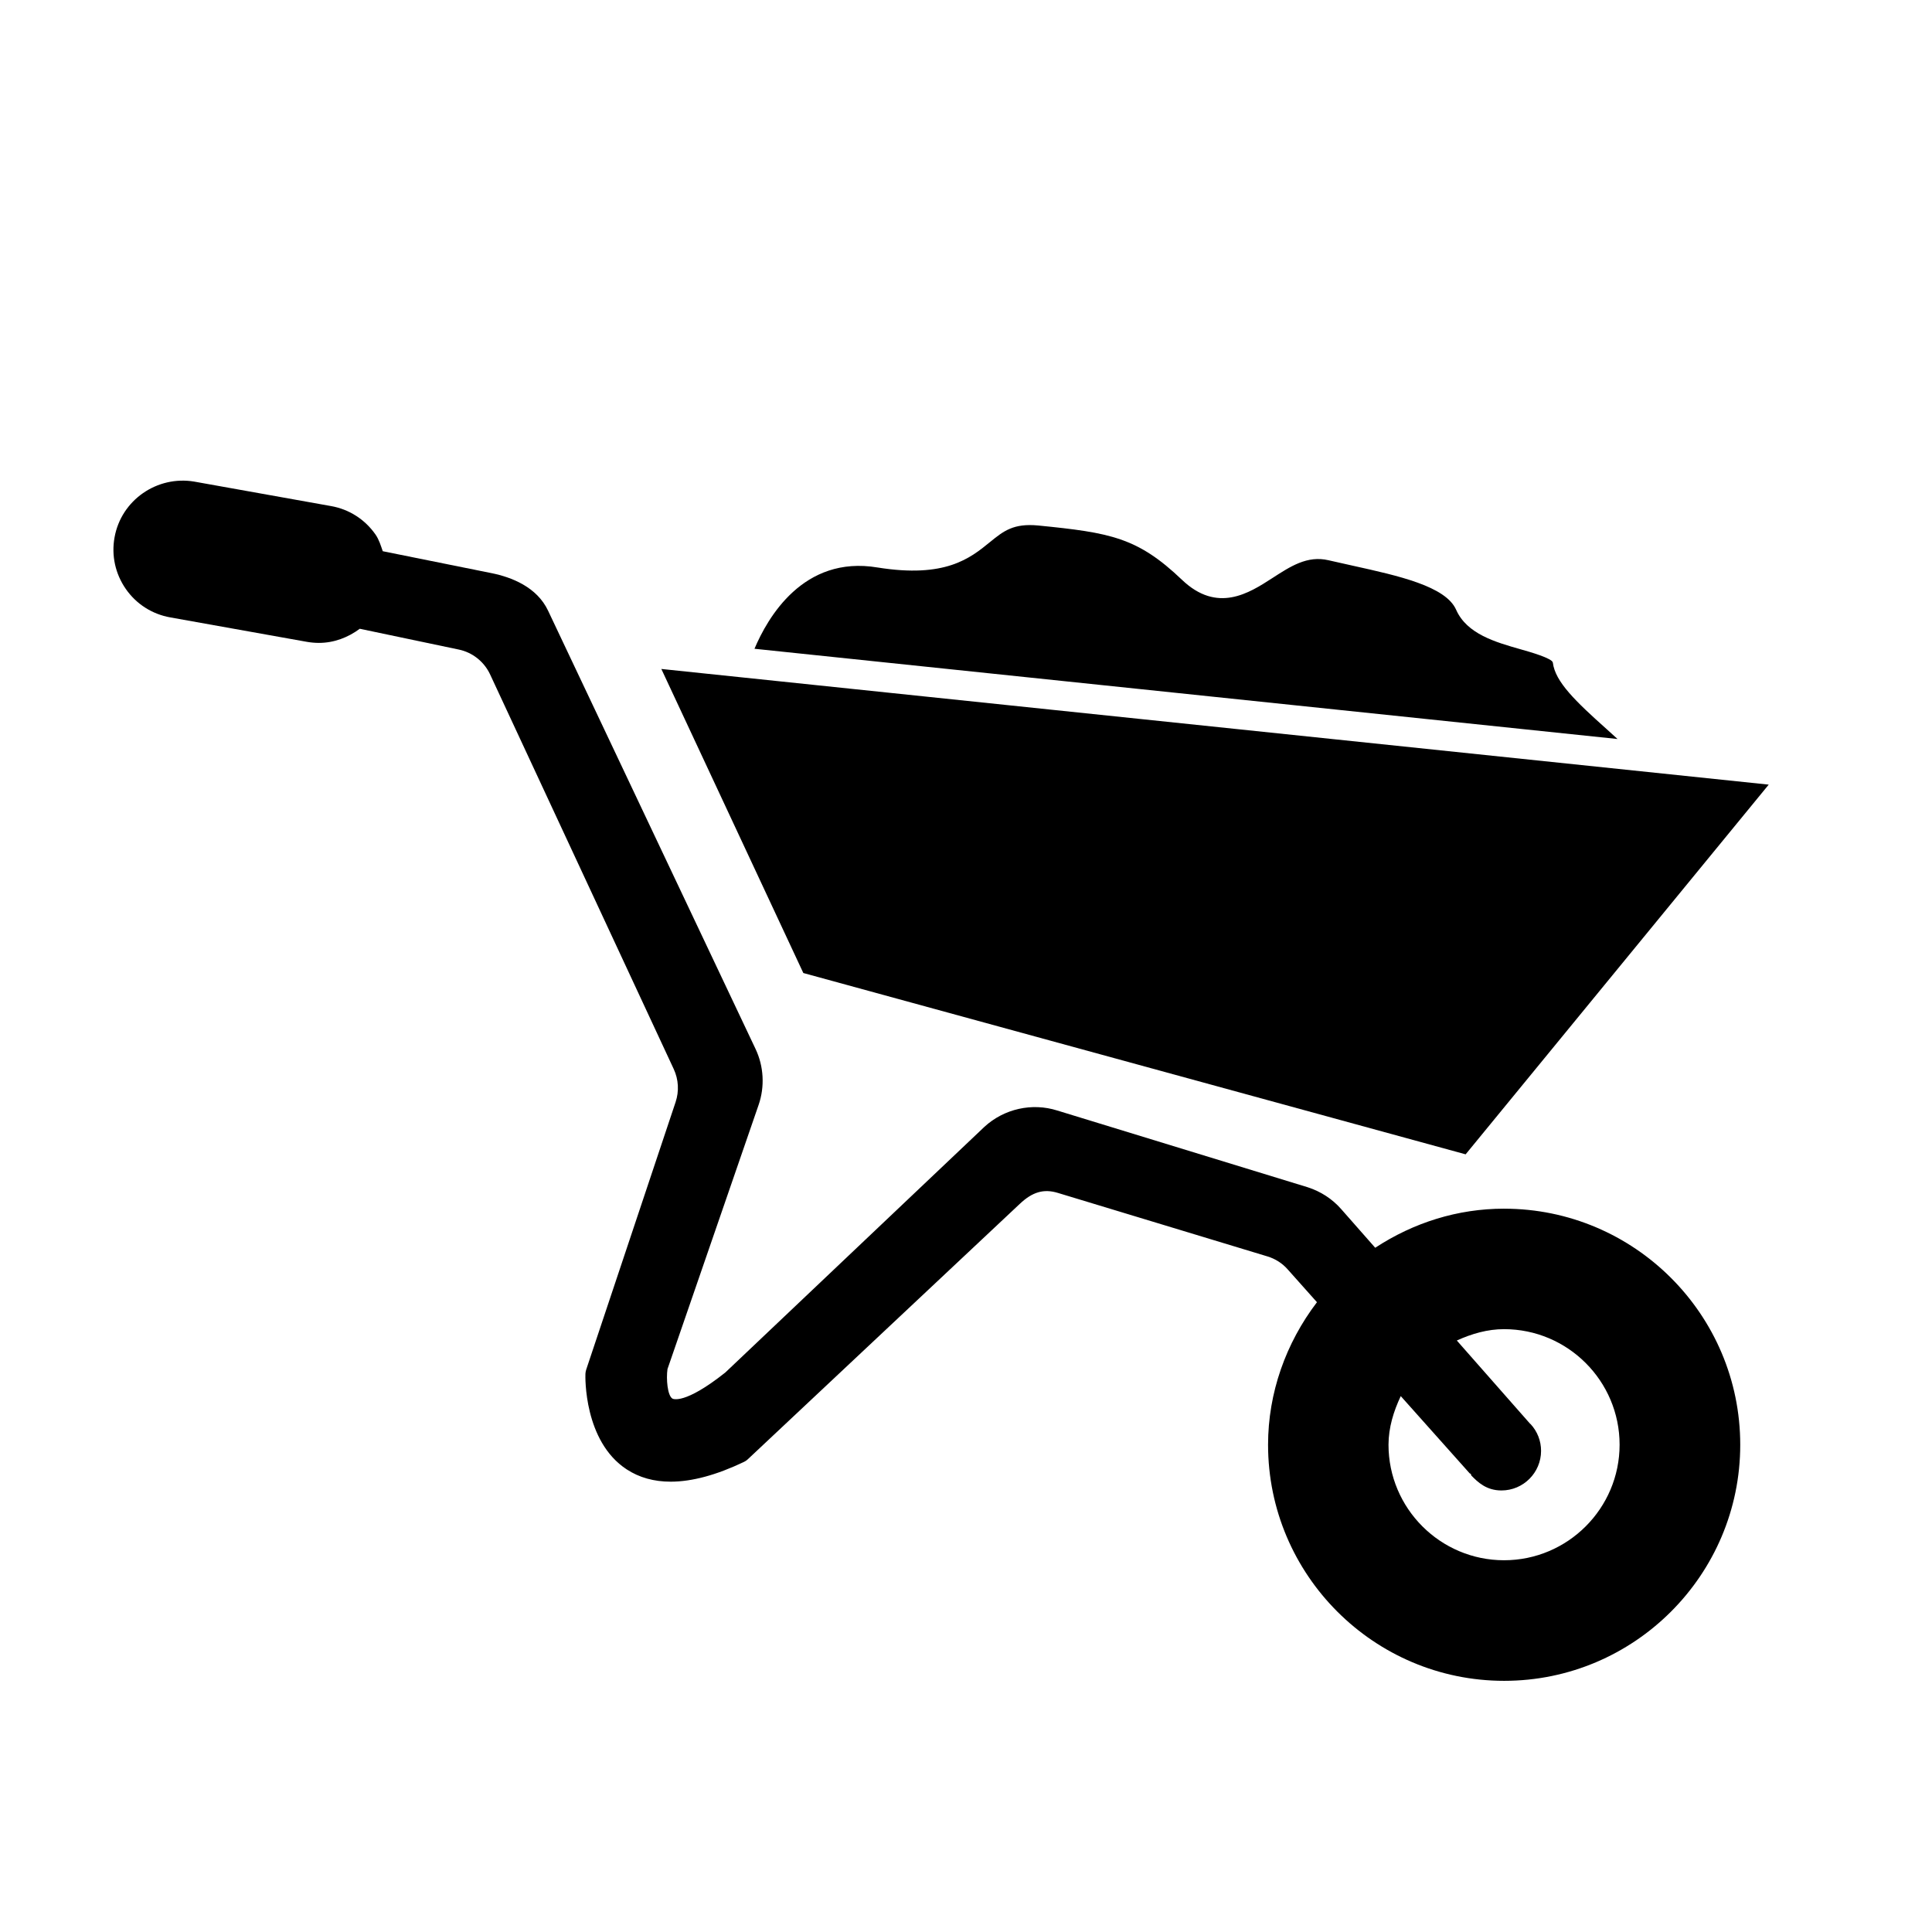
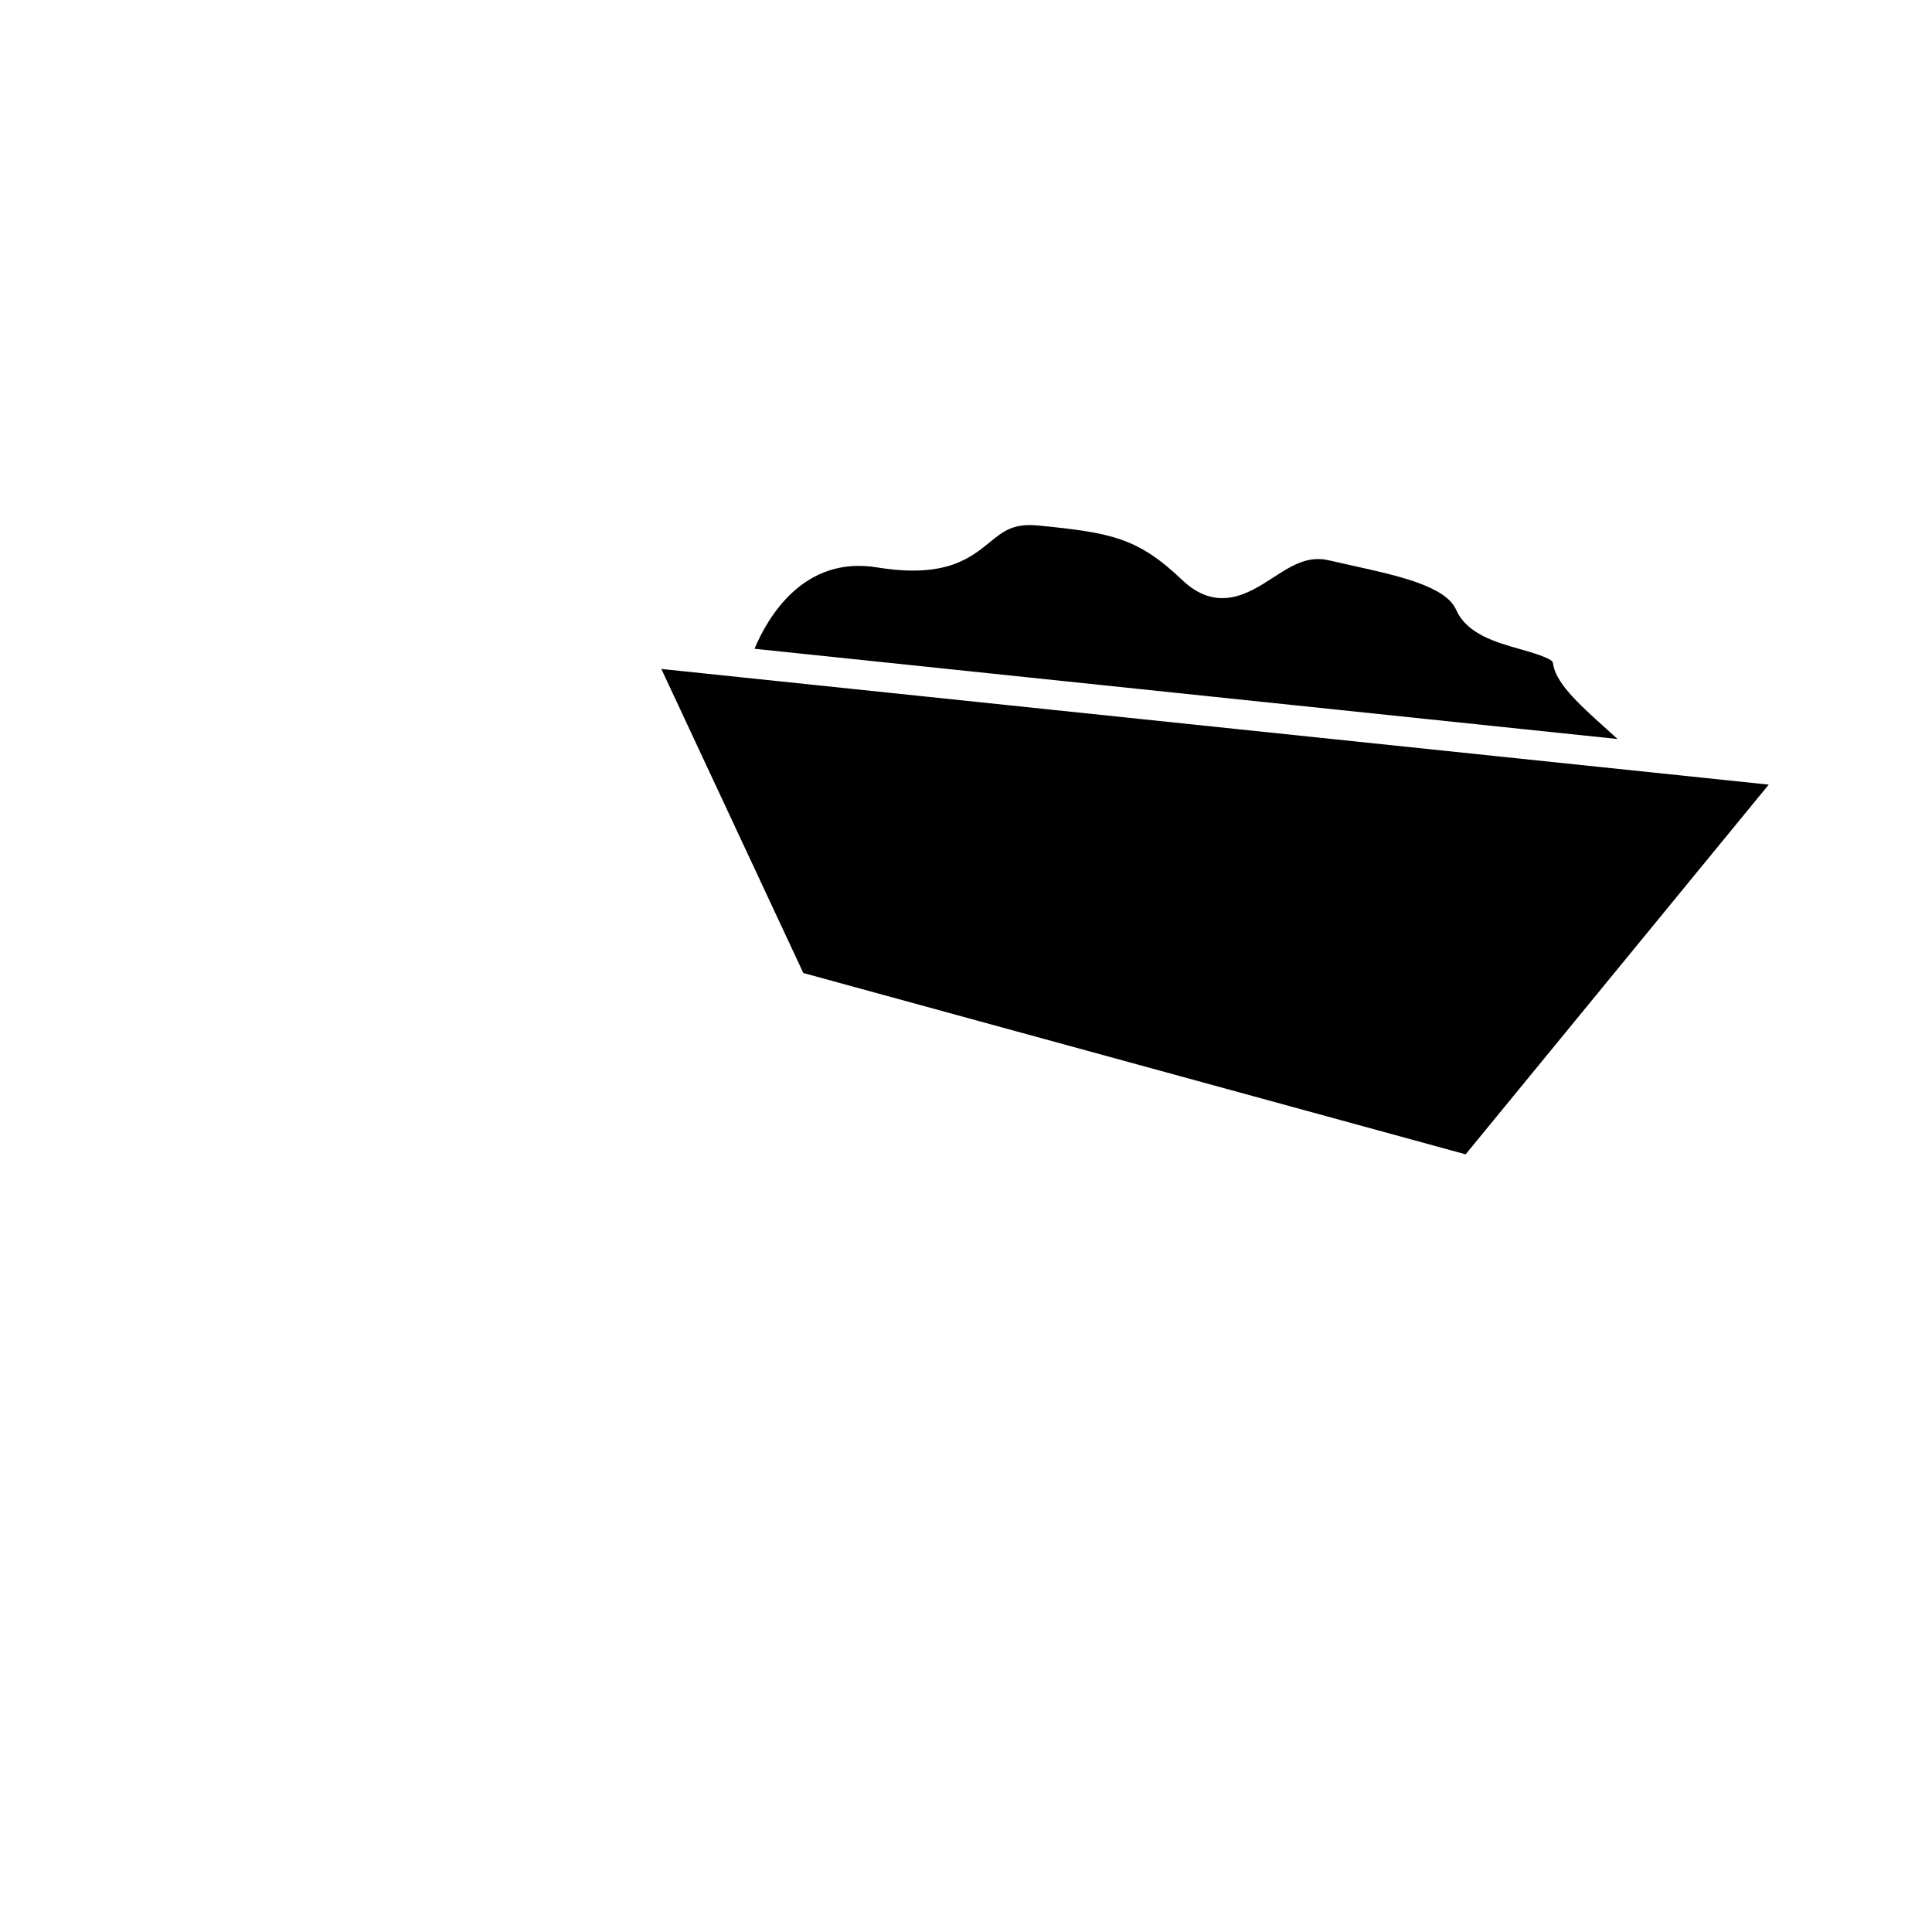
<svg xmlns="http://www.w3.org/2000/svg" fill="#000000" width="800px" height="800px" version="1.1" viewBox="144 144 512 512">
  <g>
-     <path d="m542.61 464.31c-12.297 0-23.977 3.684-34.164 10.359l-9.035-10.266c-2.348-2.676-5.398-4.66-8.879-5.777l-66.328-20.324c-6.691-2.125-14.105-0.473-19.316 4.312l-68.676 65.117c-10.848 8.613-13.902 6.977-14.012 6.91-1.309-0.789-1.684-5.18-1.309-7.824l24.152-70.016c1.668-4.832 1.371-10.234-0.82-14.832l-54.969-116.12c-2.977-6.328-9.762-8.895-14.926-9.949l-28.891-5.824c-0.535-1.527-0.988-3.086-1.934-4.441-2.805-4-6.977-6.676-11.777-7.523l-36.18-6.473c-9.887-1.699-19.43 4.883-21.191 14.785-0.867 4.785 0.203 9.648 2.992 13.664 2.785 4 6.977 6.676 11.777 7.527l36.18 6.473c1.07 0.188 2.156 0.285 3.211 0.285 4.016 0 7.746-1.449 10.832-3.746l26.246 5.512c3.621 0.754 6.707 3.211 8.281 6.566l48.68 104.62c1.273 2.754 1.449 5.856 0.488 8.738l-23.695 70.91c-0.109 0.348-0.188 0.738-0.203 1.117-0.035 0.699-0.457 17.859 10.941 25.309 3.32 2.172 7.211 3.258 11.652 3.258 5.621 0 12.121-1.746 19.43-5.242 0.363-0.172 0.707-0.395 0.992-0.676l72.078-67.684c3.371-3.195 6.375-4.062 10.094-2.93l55.547 16.832c2.078 0.629 3.938 1.812 5.352 3.418l7.777 8.723c-8.266 10.848-12.957 24.059-12.957 37.77 0 34.496 28.07 62.566 62.566 62.566 34.496 0 62.566-28.055 62.566-62.566-0.008-34.516-28.082-62.555-62.574-62.555zm-27.395 49.672 18.262 20.469c0.078 0.078 0.203 0.062 0.285 0.141 0.109 0.141 0.062 0.348 0.188 0.473 1.637 1.652 3.891 3.922 7.949 3.922 5.793 0 10.5-4.707 10.5-10.5 0-2.644-0.992-5.18-2.801-7.117-0.031-0.031-0.062-0.016-0.094-0.047l-19.43-22.074c3.953-1.793 8.125-3.008 12.516-3.008 16.895 0 30.621 13.746 30.621 30.621 0 16.879-13.746 30.621-30.621 30.621-16.879 0-30.621-13.746-30.621-30.621 0.016-4.551 1.34-8.832 3.246-12.879z" />
    <path d="m376.57 294.39c17.965 2.883 24.527-2.441 29.789-6.738 3.606-2.945 6.234-5.008 12.754-4.394 19.113 1.906 26.324 3.133 38.117 14.391 9.383 8.957 17.773 3.543 23.914-0.426 4.801-3.102 9.273-6.078 14.926-4.754l6.453 1.449c12.09 2.676 24.609 5.434 27.363 11.668 2.852 6.438 10.422 8.582 17.098 10.484 2.297 0.645 8.406 2.379 8.535 3.527 0.613 5.086 6.047 10.281 14.25 17.617 0.898 0.805 1.906 1.73 2.898 2.629l-228.72-23.914c3.434-8.125 12.895-24.844 32.621-21.539zm155.84 155.52-175.52-48.051-37.629-80.578 293.47 30.652z" />
  </g>
</svg>